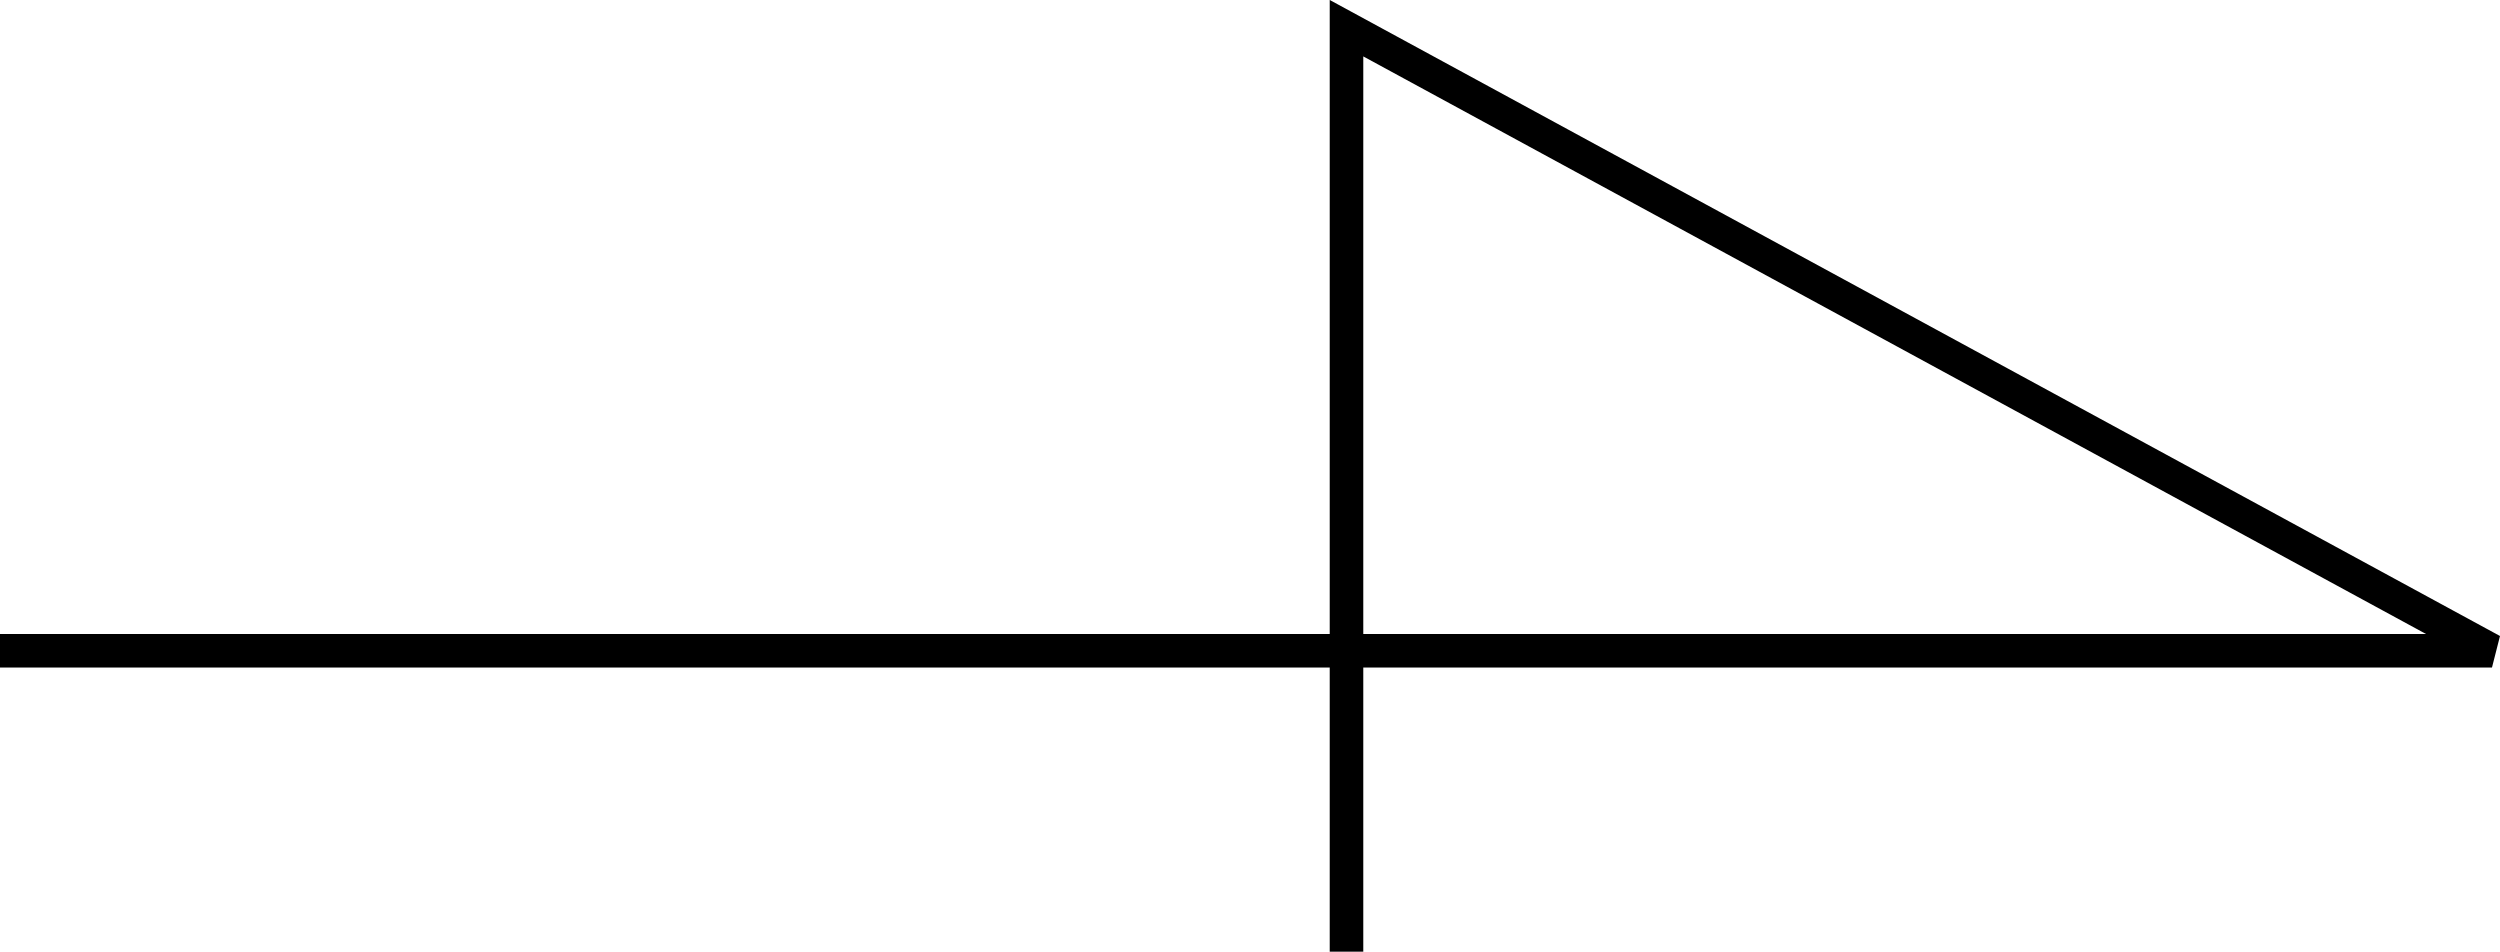
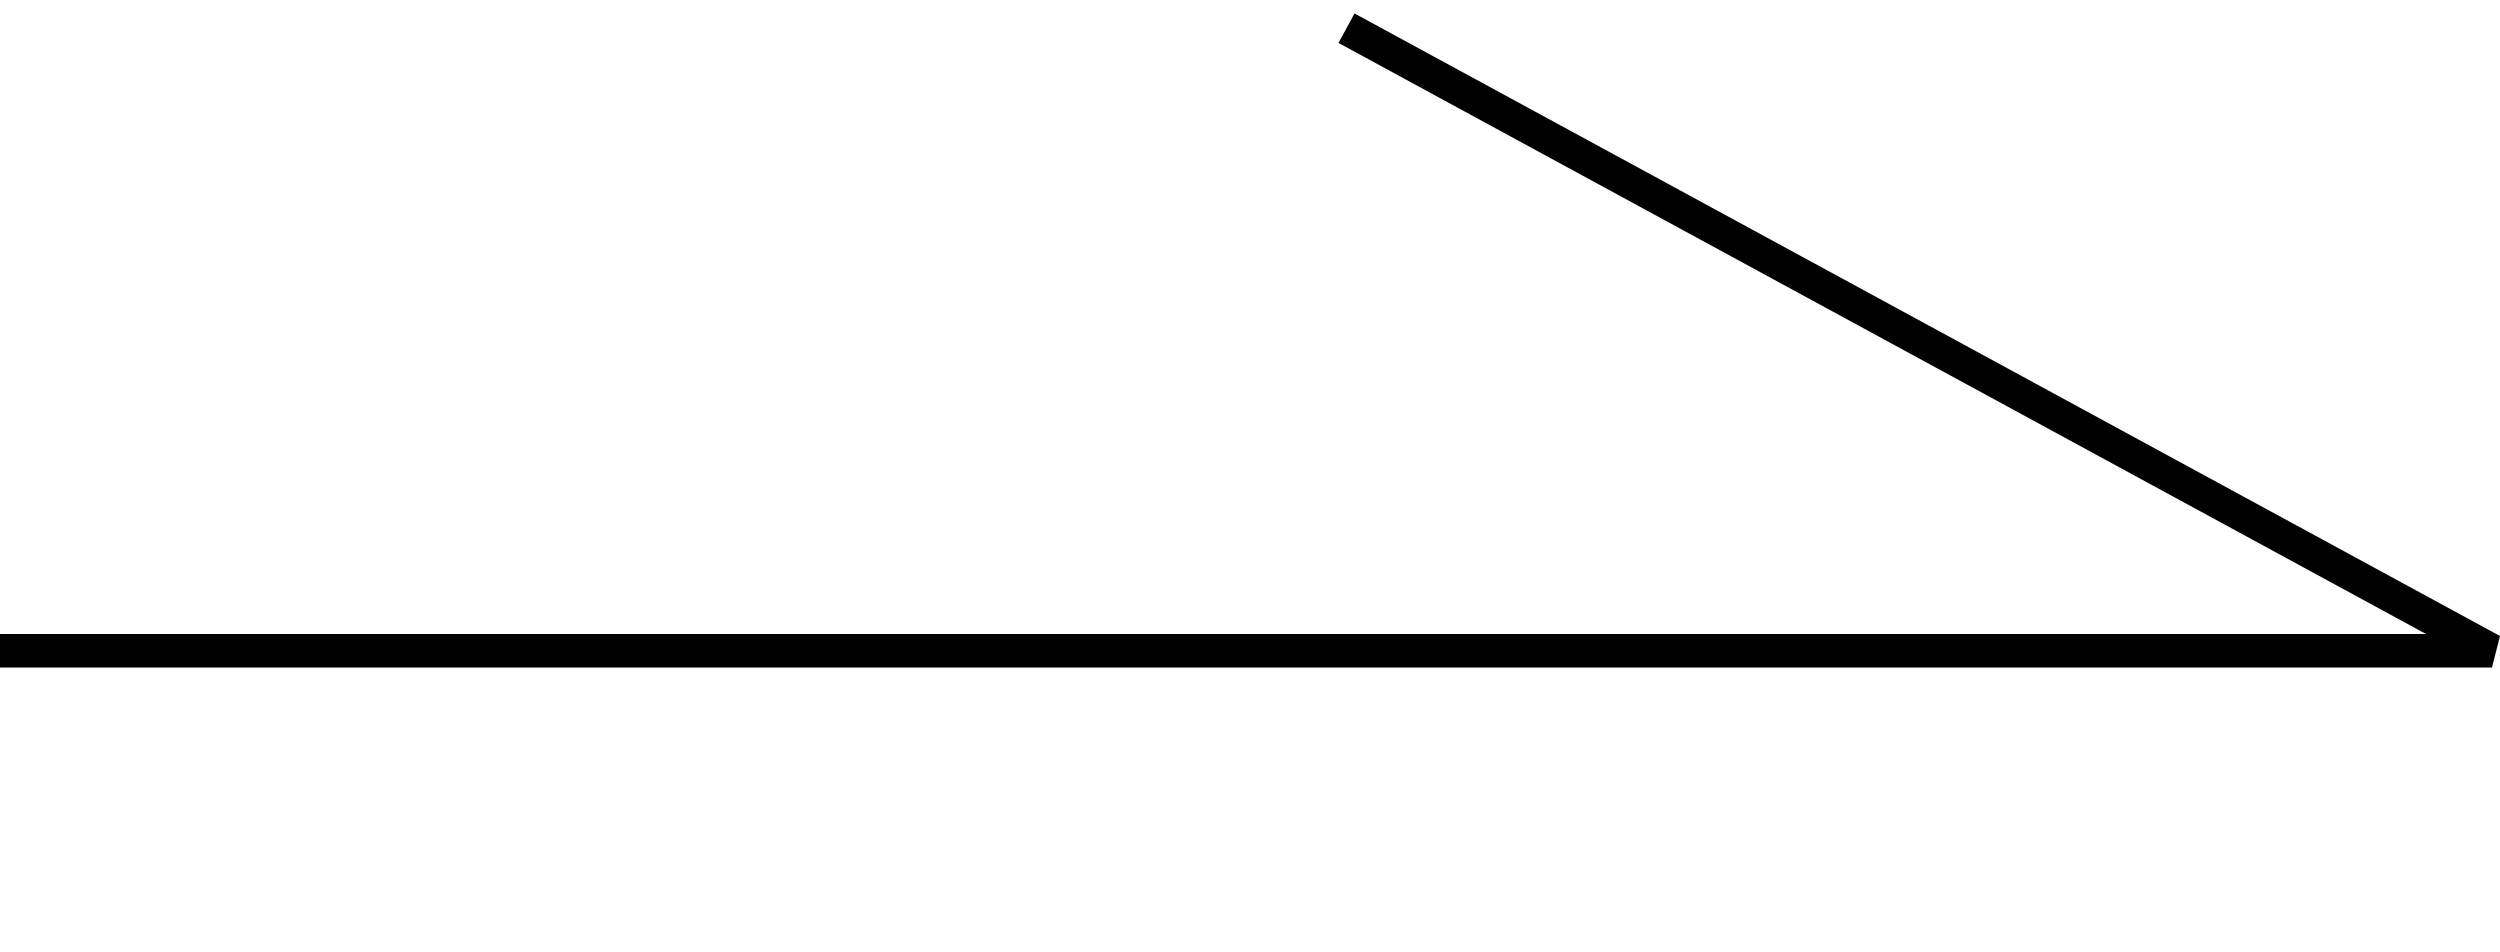
<svg xmlns="http://www.w3.org/2000/svg" width="74.495" height="28.357" viewBox="0 0 74.495 28.357">
-   <path id="パス_205208" data-name="パス 205208" d="M6933.924,2291.491h74.256l-34.133-18.551v27.517" transform="translate(-6933.924 -2272.1)" fill="none" stroke="#000" stroke-width="1" />
+   <path id="パス_205208" data-name="パス 205208" d="M6933.924,2291.491h74.256l-34.133-18.551" transform="translate(-6933.924 -2272.1)" fill="none" stroke="#000" stroke-width="1" />
</svg>